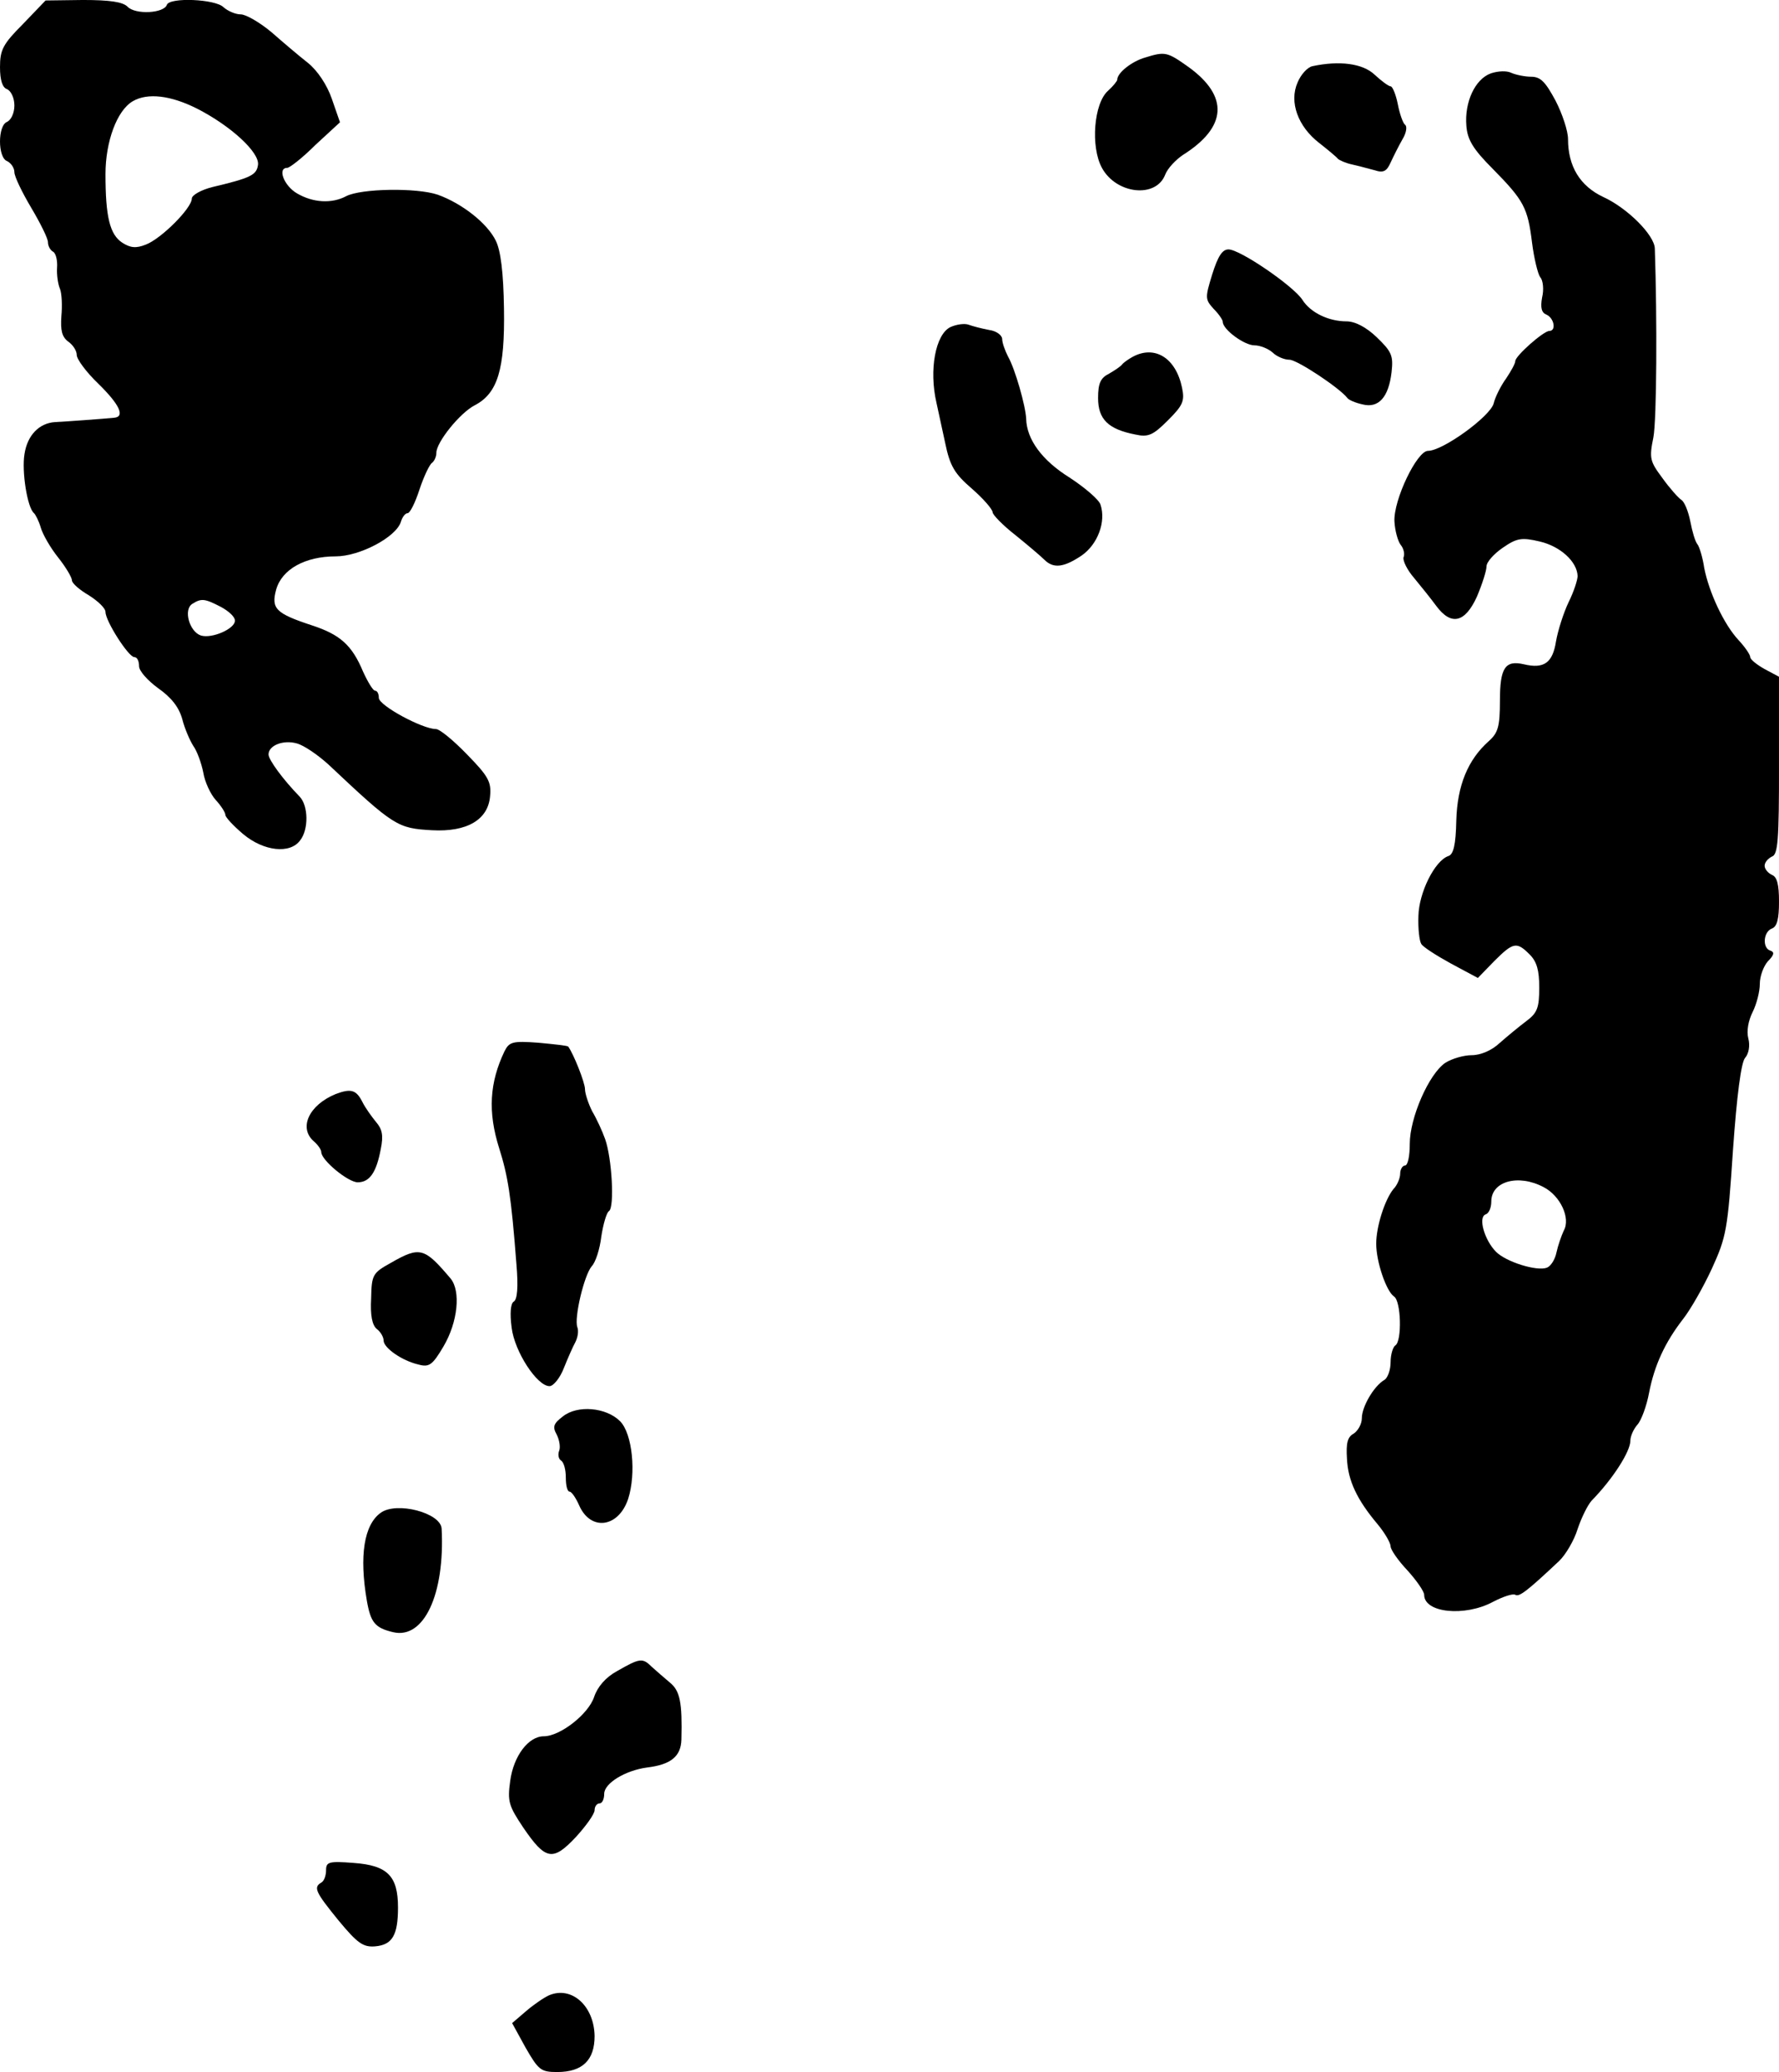
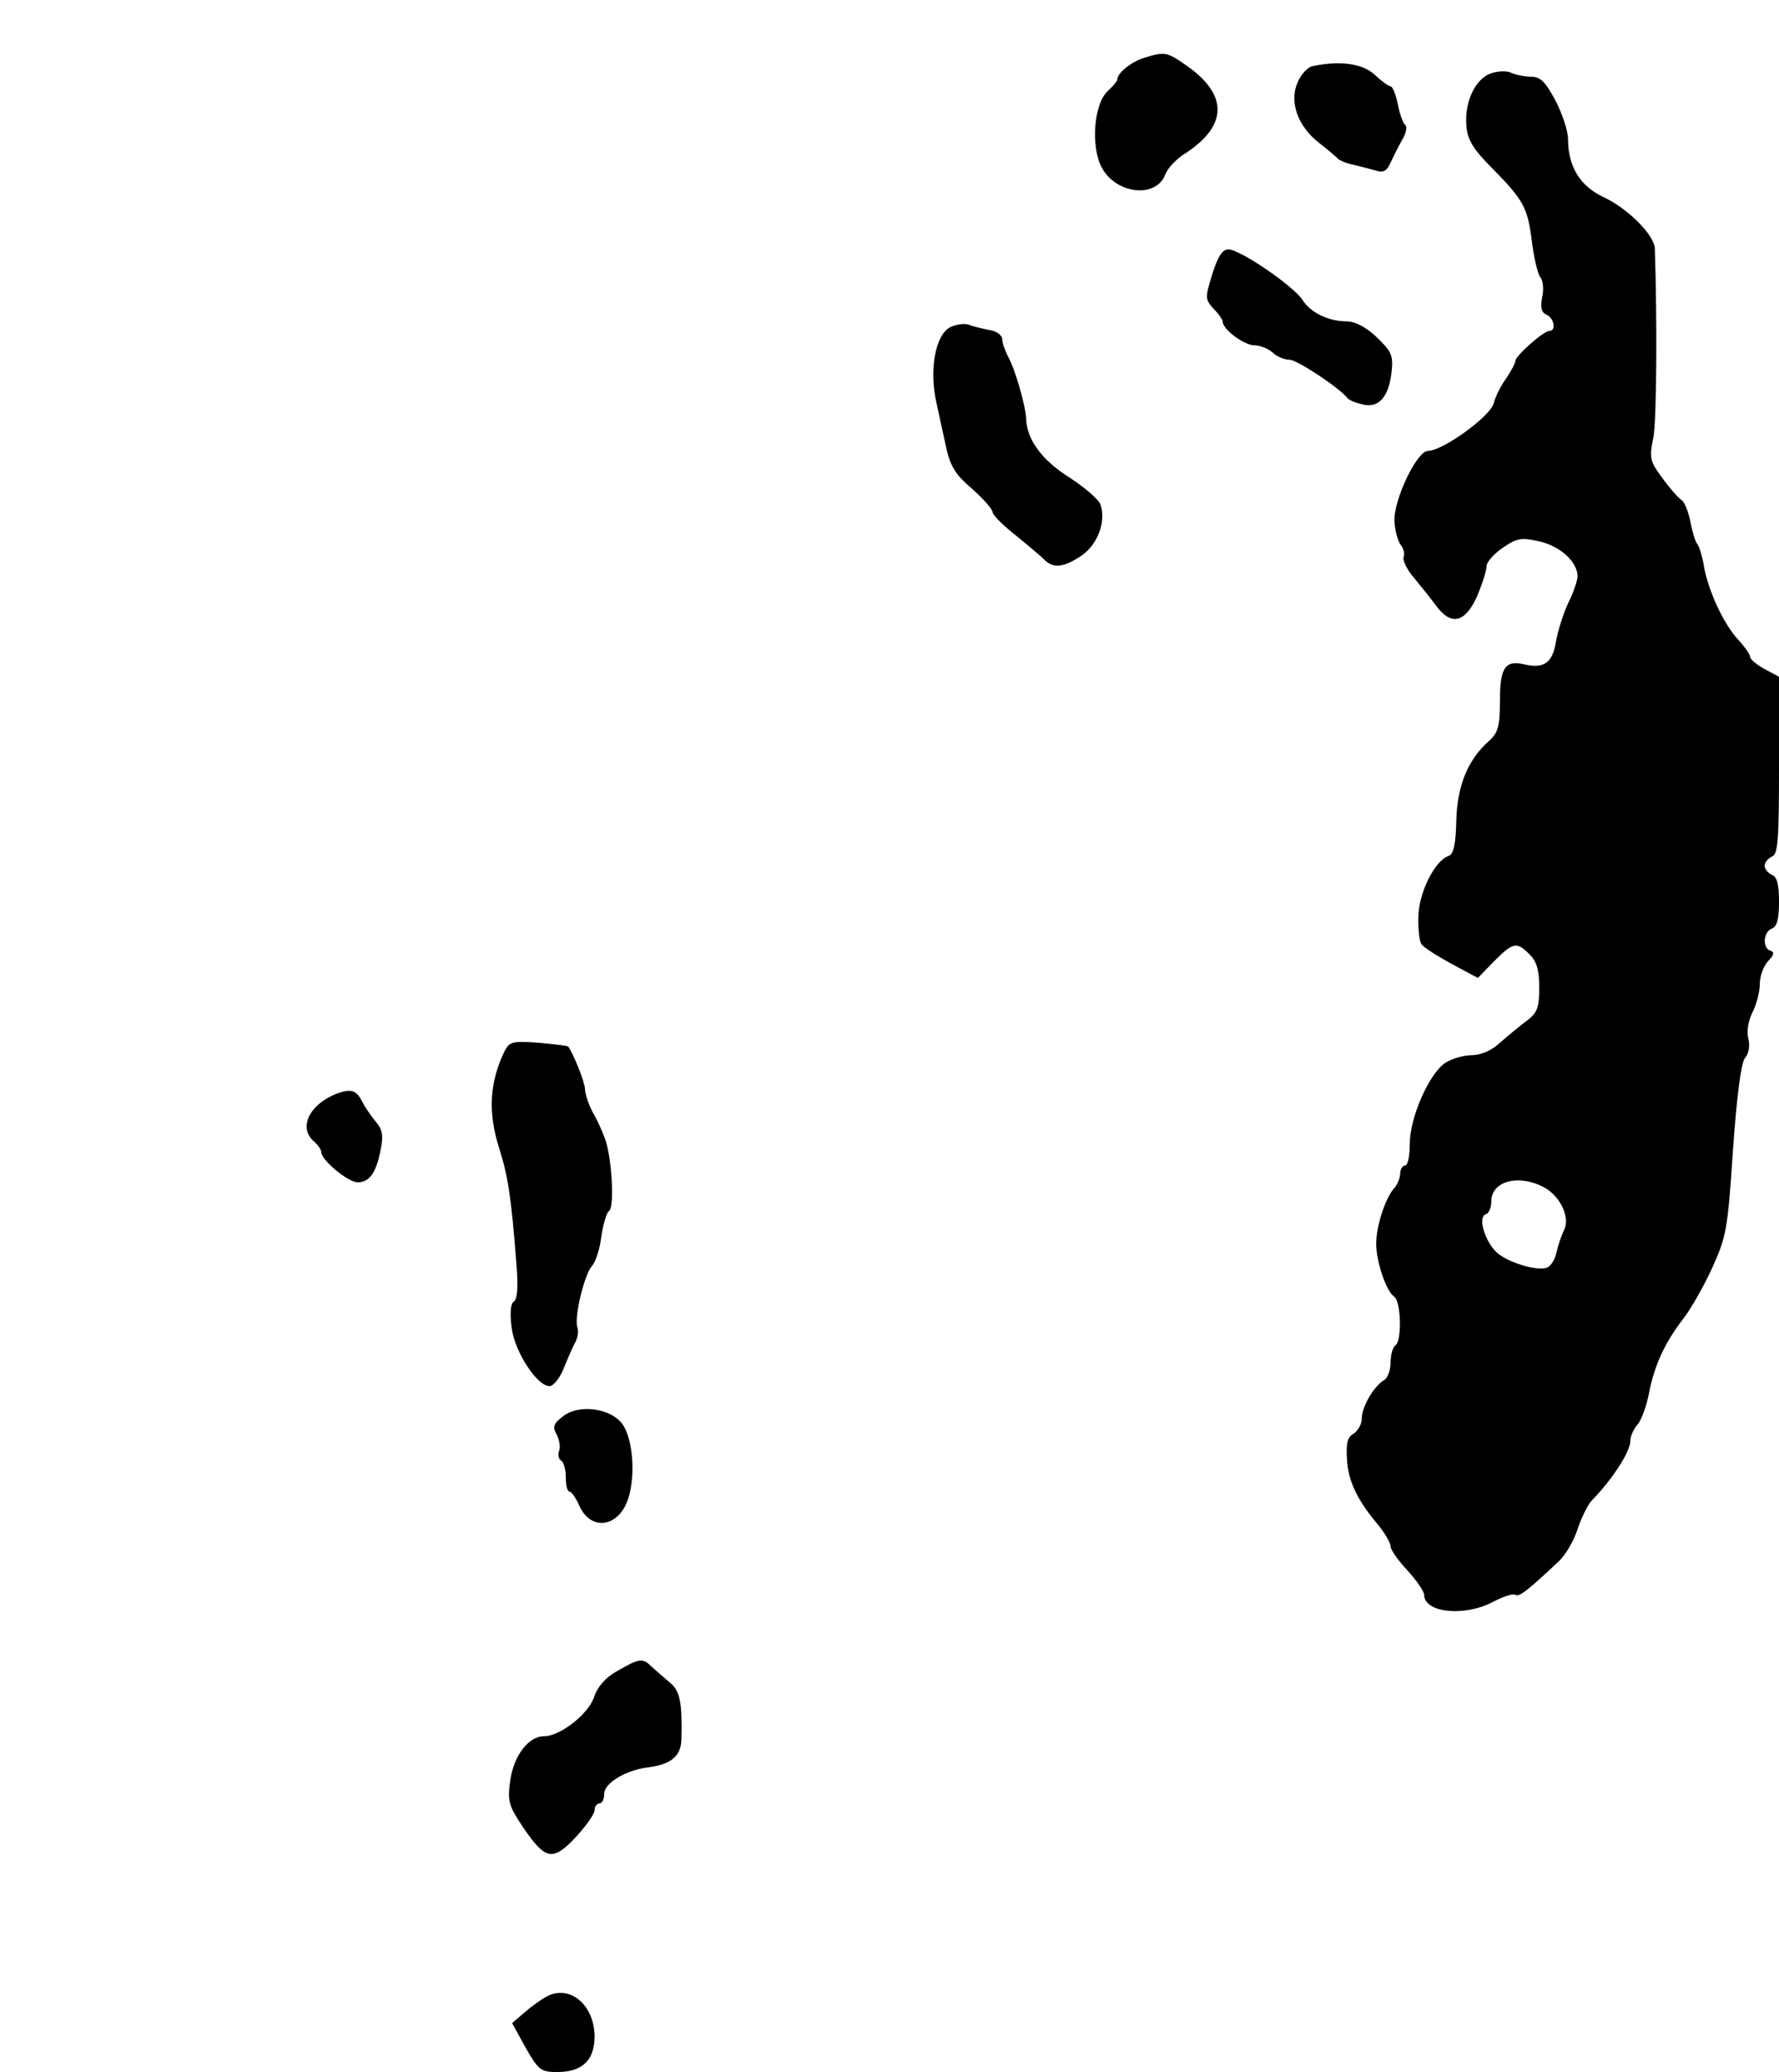
<svg xmlns="http://www.w3.org/2000/svg" version="1.0" width="371pt" height="432pt" viewBox="0 0 371 432" preserveAspectRatio="xMidYMid meet">
  <g transform="translate(0,432) scale(0.1,-0.1)" fill="#000000" stroke="none">
-     <path d="M48 4270 c-42 -42 -48 -54 -48 -90 0 -27 5 -43 15 -46 8 -4 15 -18 15 -34 0 -16 -7 -30 -15 -34 -20 -7 -20 -75 0 -82 8 -4 15 -14 15 -23 0 -9 16 -42 35 -74 19 -32 35 -64 35 -72 0 -8 5 -17 11 -20 6 -4 9 -19 8 -33 -1 -15 2 -35 6 -44 4 -10 5 -36 3 -57 -2 -30 1 -43 14 -53 10 -7 18 -19 18 -28 0 -9 20 -36 45 -60 45 -44 56 -69 33 -71 -20 -2 -101 -8 -123 -9 -33 -2 -58 -27 -64 -67 -6 -36 6 -112 20 -123 3 -3 10 -16 14 -30 4 -14 20 -42 36 -62 16 -20 29 -42 29 -48 0 -6 16 -20 35 -31 19 -12 35 -27 35 -35 0 -19 48 -94 60 -94 6 0 10 -8 10 -19 0 -10 18 -30 40 -46 27 -19 43 -39 50 -64 5 -20 16 -45 23 -56 8 -11 17 -36 21 -56 3 -19 15 -45 26 -57 11 -12 20 -26 20 -31 0 -5 17 -23 37 -40 43 -36 98 -42 119 -13 18 23 17 72 -1 91 -35 36 -65 77 -65 88 0 19 31 31 59 23 15 -4 44 -24 66 -44 137 -129 144 -133 216 -137 73 -4 117 22 121 71 3 30 -4 42 -48 87 -28 29 -57 53 -65 53 -28 0 -119 49 -119 65 0 8 -3 15 -8 15 -4 0 -15 18 -25 40 -23 55 -48 77 -106 96 -76 25 -86 35 -75 75 12 42 60 69 124 69 50 0 126 40 136 72 3 10 9 18 14 18 5 0 16 22 25 50 9 27 21 52 26 55 5 4 9 13 9 21 0 22 49 83 80 99 48 25 63 75 61 201 -1 76 -7 122 -17 142 -18 37 -71 78 -121 96 -44 15 -160 13 -191 -3 -30 -16 -69 -14 -103 6 -27 16 -41 53 -20 53 5 0 32 21 59 48 l51 47 -17 49 c-10 29 -30 59 -50 75 -18 14 -52 43 -76 64 -24 20 -53 37 -64 37 -11 0 -27 7 -36 15 -17 17 -112 21 -118 5 -6 -18 -66 -21 -82 -4 -10 10 -37 14 -93 14 l-78 -1 -47 -49z m362 -176 c71 -36 132 -92 128 -118 -3 -21 -15 -27 -95 -46 -24 -6 -43 -17 -43 -24 0 -20 -64 -84 -96 -96 -20 -8 -32 -7 -49 4 -26 17 -35 54 -35 143 0 68 24 133 57 152 31 18 79 12 133 -15z m50 -1039 c17 -9 30 -21 30 -29 0 -17 -48 -38 -71 -31 -24 8 -37 54 -18 66 19 12 26 11 59 -6z" />
    <path d="M2388 4200 c-28 -8 -58 -32 -58 -46 0 -3 -9 -14 -19 -23 -30 -26 -37 -117 -13 -161 30 -55 113 -64 132 -14 5 13 22 31 37 41 92 58 96 122 12 183 -45 32 -49 33 -91 20z" />
    <path d="M2737 4182 c-10 -2 -24 -17 -31 -34 -18 -41 1 -92 45 -126 19 -15 36 -29 39 -33 3 -3 16 -9 30 -12 14 -3 35 -9 47 -12 18 -6 25 -2 33 16 6 13 17 35 25 49 8 13 10 27 5 30 -4 3 -11 22 -15 43 -4 20 -11 37 -15 37 -4 0 -19 11 -33 24 -25 24 -74 30 -130 18z" />
    <path d="M3109 4167 c-33 -12 -55 -60 -51 -109 2 -29 14 -49 55 -90 65 -66 73 -81 82 -154 4 -32 12 -65 17 -72 6 -6 8 -26 4 -42 -4 -22 -1 -32 9 -36 16 -7 21 -34 6 -34 -12 0 -71 -52 -71 -63 0 -5 -9 -21 -19 -36 -11 -15 -23 -39 -26 -52 -7 -27 -106 -99 -137 -99 -23 0 -72 -102 -70 -147 1 -19 7 -41 13 -49 6 -7 9 -19 6 -26 -2 -7 8 -27 22 -43 14 -17 35 -43 46 -58 31 -42 60 -36 85 19 11 26 20 54 20 63 0 9 15 26 34 39 29 20 39 22 77 13 43 -10 78 -42 79 -72 0 -8 -8 -33 -19 -55 -10 -21 -22 -58 -26 -81 -7 -45 -25 -58 -67 -48 -39 9 -50 -7 -50 -76 0 -54 -4 -67 -23 -84 -44 -39 -66 -93 -68 -166 -1 -51 -6 -71 -17 -74 -28 -10 -61 -76 -62 -125 -1 -26 2 -52 6 -58 3 -6 31 -24 62 -41 l56 -30 34 35 c40 40 47 41 74 14 15 -15 20 -33 20 -69 0 -42 -4 -53 -27 -70 -16 -12 -40 -32 -56 -46 -16 -15 -39 -25 -58 -25 -16 0 -41 -7 -55 -16 -34 -23 -74 -114 -74 -169 0 -25 -4 -45 -10 -45 -5 0 -10 -8 -10 -17 0 -9 -6 -24 -14 -32 -18 -22 -36 -78 -36 -114 0 -38 21 -99 37 -110 15 -9 17 -93 3 -102 -5 -3 -10 -19 -10 -35 0 -16 -6 -33 -13 -37 -22 -13 -47 -56 -47 -80 0 -12 -8 -26 -17 -32 -13 -7 -16 -20 -14 -52 2 -46 21 -86 64 -137 15 -18 27 -39 27 -46 0 -7 16 -30 35 -50 19 -21 35 -44 35 -51 0 -38 85 -46 143 -15 21 11 42 18 47 15 8 -5 24 7 91 70 14 13 32 44 39 67 8 24 21 50 29 59 45 46 81 103 81 125 0 10 7 25 15 34 8 9 19 39 24 66 11 57 33 105 71 154 15 19 42 66 60 105 30 66 33 80 44 247 8 114 17 182 25 192 8 9 11 26 7 41 -4 15 0 37 9 55 8 16 15 42 15 59 0 16 8 37 17 47 13 13 14 19 5 22 -17 5 -15 39 3 46 11 4 15 20 15 56 0 36 -4 52 -15 56 -8 4 -15 12 -15 19 0 7 7 15 15 19 13 4 15 35 15 190 l0 185 -30 16 c-16 9 -30 20 -30 25 0 5 -11 21 -24 35 -31 33 -62 100 -72 151 -3 21 -10 44 -14 49 -5 6 -11 27 -15 48 -4 20 -12 41 -19 45 -6 4 -24 24 -39 45 -26 35 -28 41 -19 85 7 37 8 247 3 394 -1 28 -57 84 -107 107 -49 23 -74 64 -74 121 0 17 -12 53 -26 80 -21 39 -31 50 -51 50 -13 0 -32 4 -41 8 -10 5 -28 4 -43 -1z m110 -2322 c35 -18 57 -65 42 -91 -5 -11 -12 -31 -15 -45 -3 -15 -12 -29 -20 -32 -21 -8 -85 12 -106 33 -24 24 -38 72 -22 78 7 2 12 14 12 27 0 42 56 58 109 30z" />
    <path d="M2528 3748 c-15 -49 -15 -52 3 -72 11 -11 19 -23 19 -27 0 -16 45 -49 66 -49 12 0 29 -7 38 -15 8 -8 24 -15 35 -15 16 0 105 -59 121 -80 3 -4 17 -10 31 -13 34 -9 55 15 61 67 4 35 0 43 -31 73 -22 21 -45 33 -63 33 -37 0 -75 18 -92 45 -19 29 -130 105 -154 105 -13 0 -22 -14 -34 -52z" />
    <path d="M1982 3638 c-31 -15 -45 -89 -29 -158 3 -14 11 -51 18 -83 10 -49 20 -65 56 -96 24 -21 43 -43 43 -49 0 -5 21 -27 48 -48 26 -21 53 -44 60 -51 19 -19 41 -16 78 9 33 23 51 70 39 106 -3 10 -32 35 -64 56 -58 36 -90 80 -91 123 -1 26 -23 104 -38 130 -6 12 -12 28 -12 36 0 8 -12 17 -27 19 -16 3 -35 8 -43 11 -8 3 -25 1 -38 -5z" />
-     <path d="M2362 3576 c-9 -5 -19 -12 -22 -16 -3 -4 -15 -12 -27 -19 -18 -9 -23 -20 -23 -51 0 -44 21 -65 78 -76 27 -6 37 -1 68 30 31 31 35 40 29 68 -13 62 -57 89 -103 64z" />
    <path d="M1052 2128 c-31 -65 -35 -126 -11 -202 18 -57 25 -98 36 -242 4 -47 2 -74 -6 -78 -6 -4 -8 -24 -4 -54 6 -50 53 -122 79 -122 8 0 22 17 30 38 8 20 19 45 24 54 5 10 7 23 4 31 -7 19 14 108 30 127 8 8 17 36 20 62 4 26 11 50 16 53 12 8 6 111 -8 150 -6 17 -18 43 -27 58 -8 16 -15 37 -15 46 0 14 -24 74 -35 89 -2 2 -30 5 -62 8 -54 4 -61 2 -71 -18z" />
    <path d="M700 2039 c-56 -23 -78 -71 -45 -99 8 -7 15 -17 15 -22 0 -17 56 -63 76 -63 25 0 39 21 48 69 6 29 3 42 -10 57 -9 11 -22 29 -28 41 -13 26 -24 29 -56 17z" />
-     <path d="M815 1687 c-38 -21 -40 -25 -41 -74 -2 -35 2 -56 12 -64 8 -6 14 -17 14 -24 0 -15 38 -42 73 -50 22 -6 29 -1 52 38 30 51 36 115 15 141 -55 65 -64 68 -125 33z" />
    <path d="M1174 1367 c-20 -15 -22 -22 -13 -38 6 -12 8 -27 5 -34 -3 -8 -1 -17 4 -20 6 -4 10 -19 10 -36 0 -16 3 -29 8 -29 4 0 13 -13 20 -29 24 -54 82 -46 102 14 17 53 9 136 -17 162 -29 29 -89 34 -119 10z" />
-     <path d="M794 1166 c-35 -25 -45 -90 -29 -183 8 -46 17 -57 55 -66 64 -15 108 79 101 216 -2 33 -94 57 -127 33z" />
    <path d="M1287 836 c-24 -13 -41 -33 -48 -54 -12 -36 -71 -82 -105 -82 -32 0 -63 -41 -70 -93 -6 -43 -3 -52 27 -97 47 -69 62 -71 110 -20 21 23 39 48 39 56 0 8 5 14 10 14 6 0 10 9 10 20 0 22 44 49 90 55 49 6 70 23 71 58 2 78 -3 102 -24 119 -12 10 -29 25 -38 33 -19 19 -25 18 -72 -9z" />
-     <path d="M680 421 c0 -11 -4 -23 -10 -26 -17 -10 -12 -20 36 -79 39 -47 51 -56 76 -54 36 3 48 23 48 81 0 66 -22 88 -93 93 -51 4 -57 2 -57 -15z" />
    <path d="M1145 160 c-11 -5 -33 -20 -49 -34 l-28 -24 28 -51 c27 -47 32 -51 66 -51 53 0 78 25 78 75 -1 63 -48 105 -95 85z" />
  </g>
</svg>